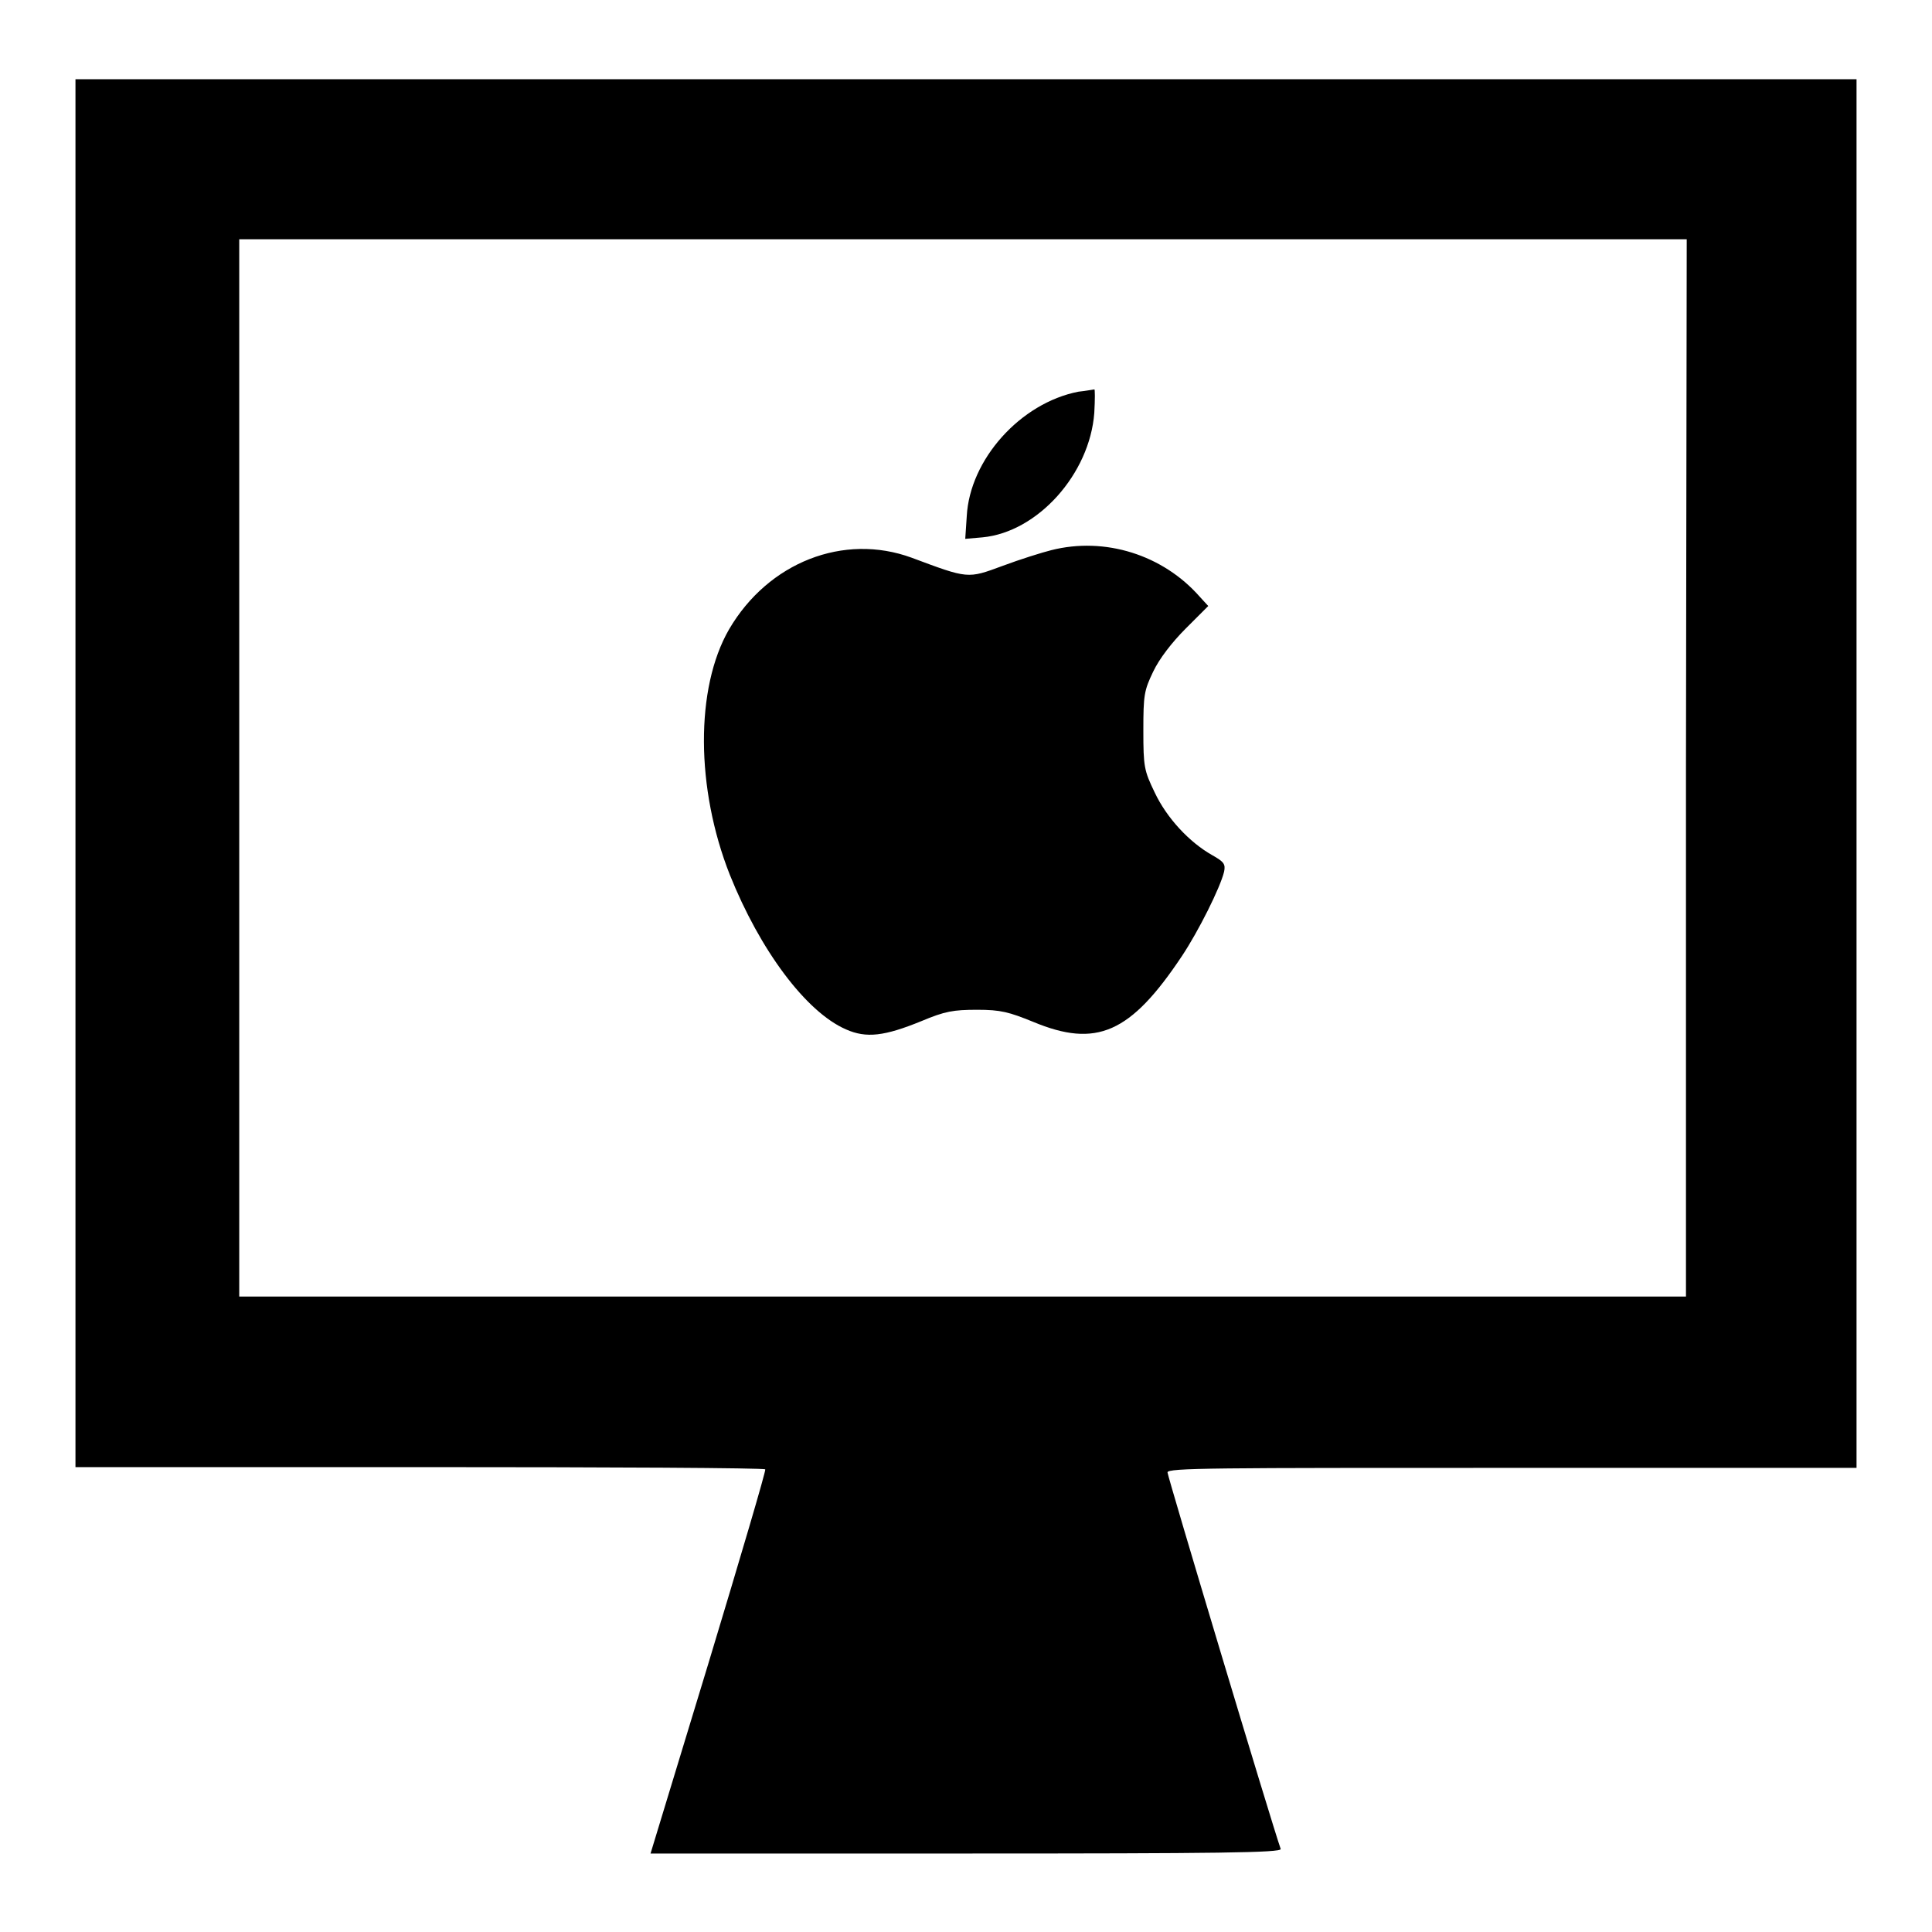
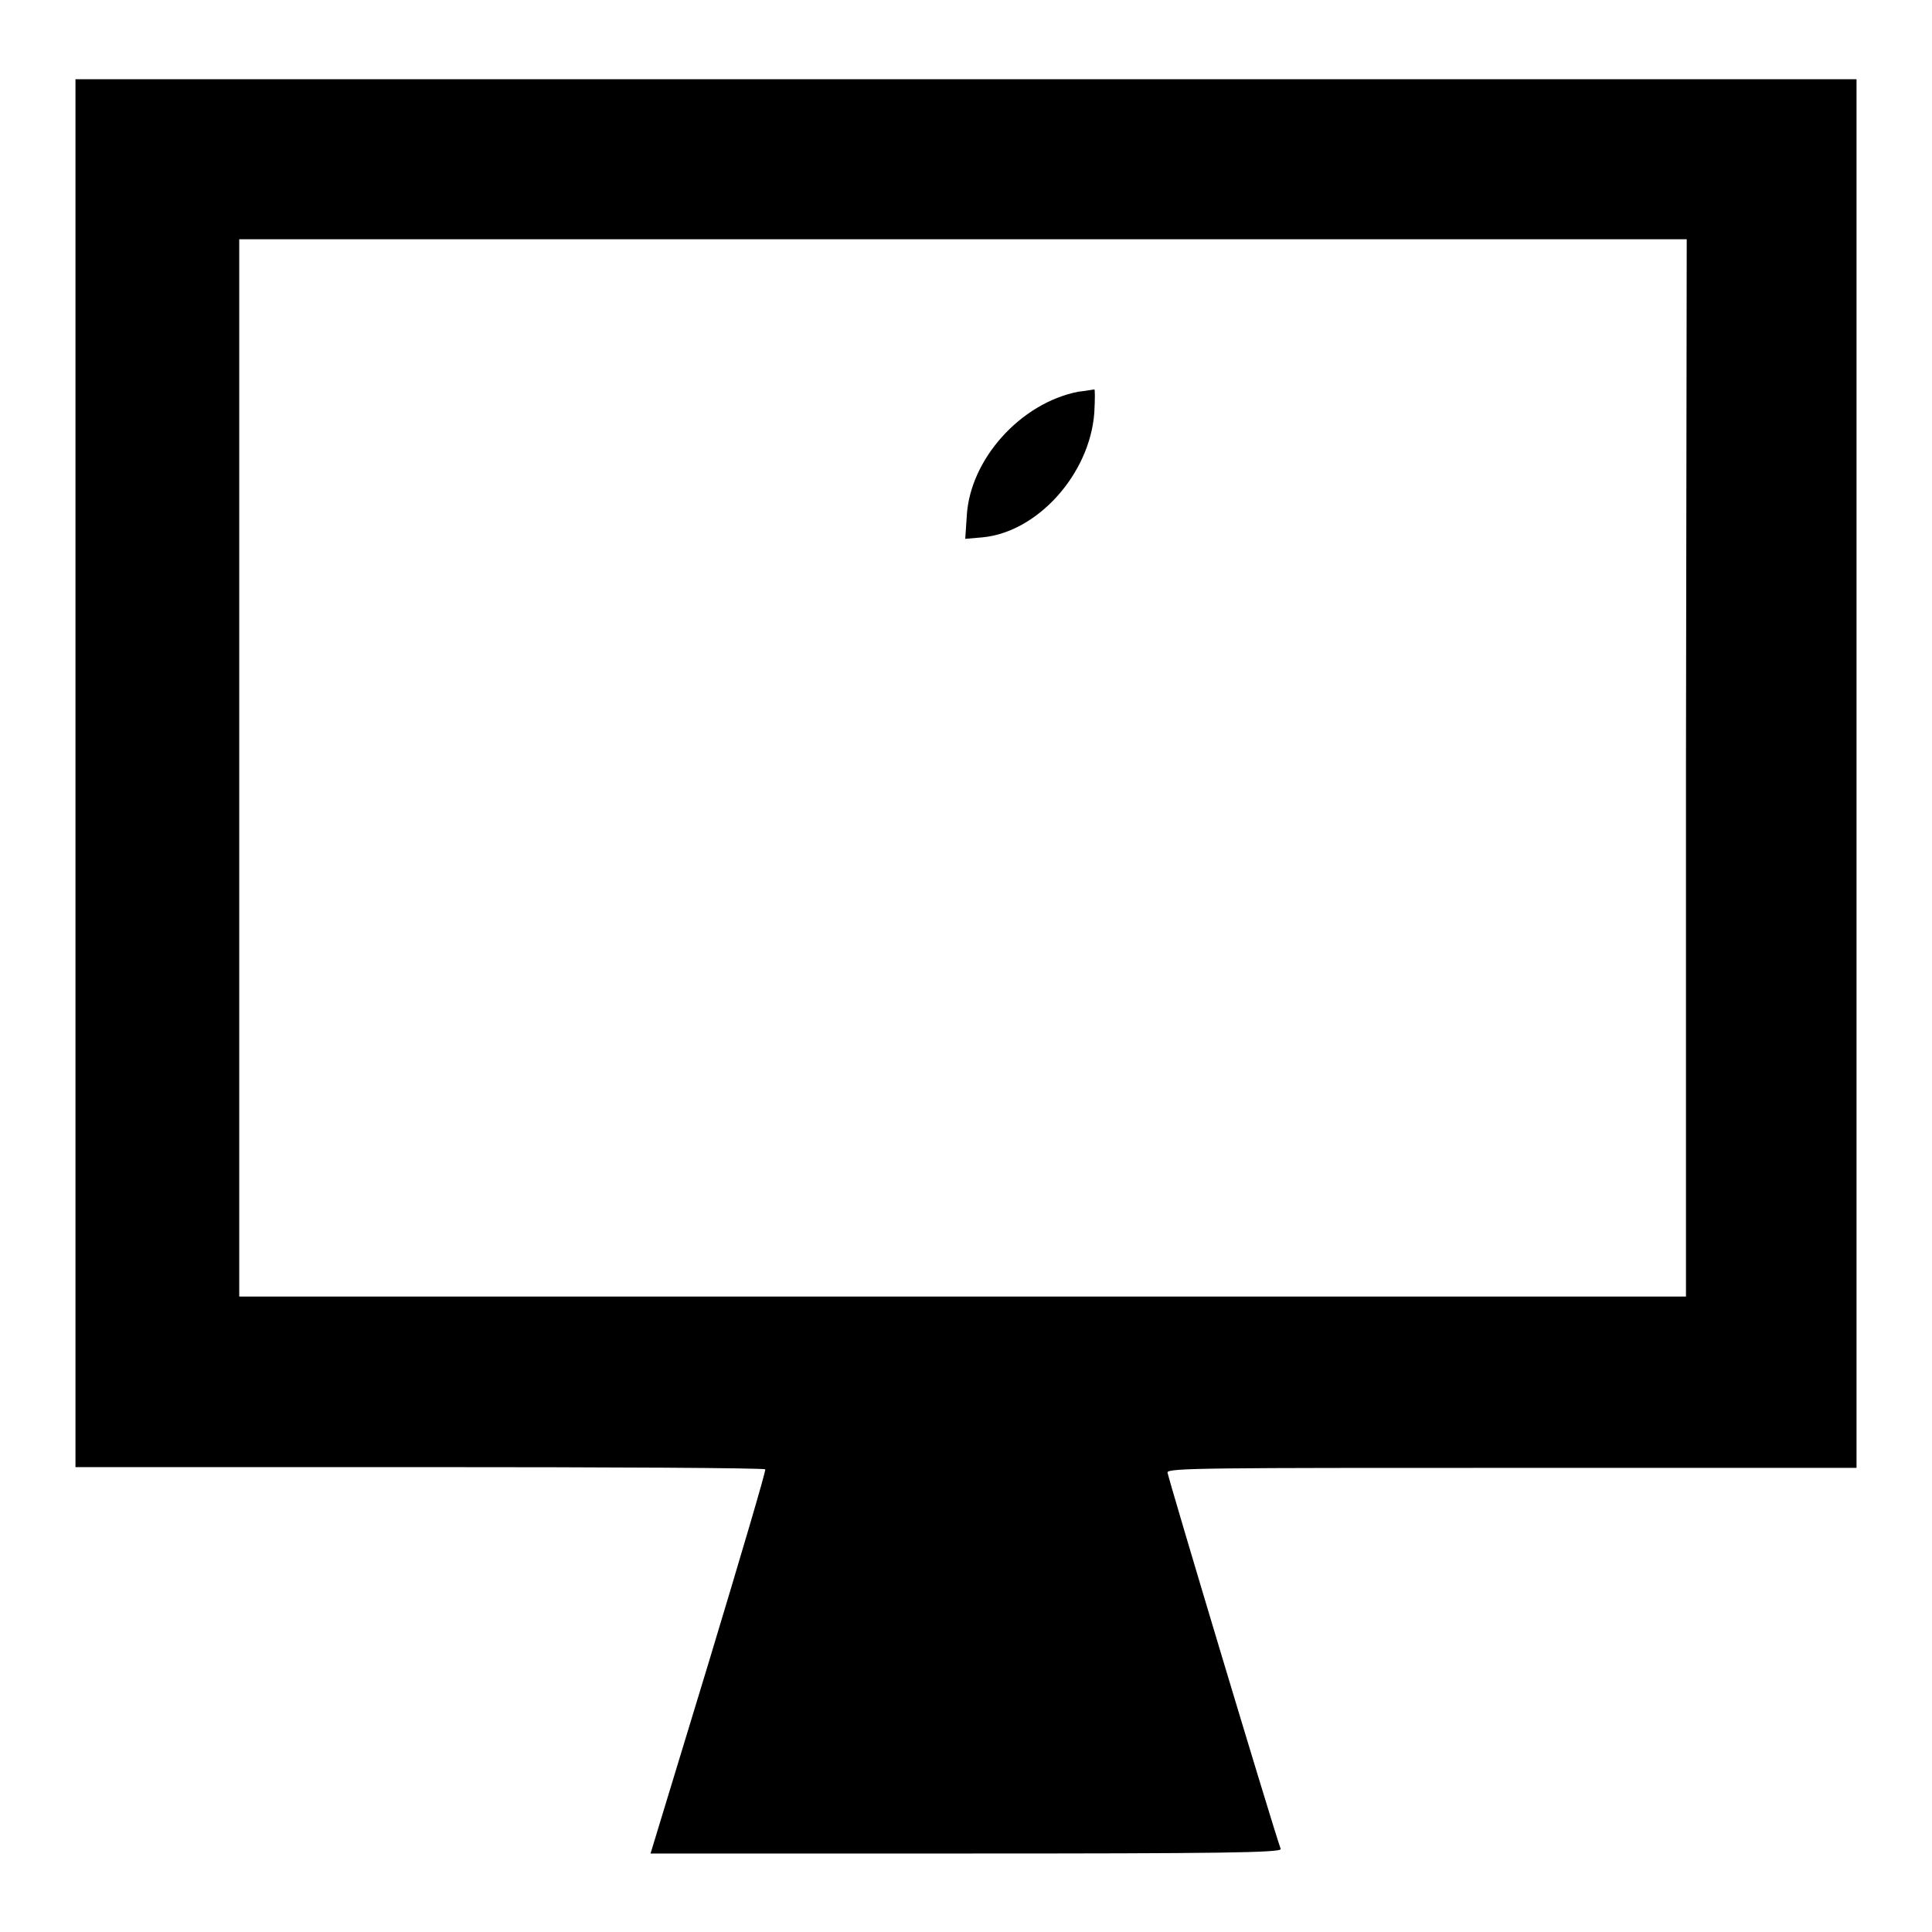
<svg xmlns="http://www.w3.org/2000/svg" version="1.1" x="0px" y="0px" viewBox="0 0 256 256" enable-background="new 0 0 256 256" xml:space="preserve">
  <g>
    <g>
      <g>
        <path fill="#000000" d="M10,102.4v92h45.6c25.1,0,45.7,0.1,45.8,0.3c0.1,0.2-3.3,11.7-7.5,25.6l-7.7,25.3H128c33.3,0,41.8-0.1,41.7-0.6c-1.2-3.4-15-49.4-15-49.9c0-0.6,6.2-0.6,45.6-0.6H246v-92v-92H128H10V102.4z M223.4,101.7v70.1h-95.9H31.7v-70.1V31.7h95.9h95.9L223.4,101.7L223.4,101.7z" />
        <path fill="#000000" d="M142.9,51.9c-7.7,1.5-14.4,9-14.8,16.5l-0.2,3l2.3-0.2c7.3-0.7,14.2-8.4,14.8-16.5c0.1-1.8,0.1-3.2,0-3.1C144.9,51.6,143.9,51.8,142.9,51.9z" />
-         <path fill="#000000" d="M139.3,72.9c-1.2,0.3-4.1,1.2-6.5,2.1c-4.6,1.7-4.5,1.7-12-1.1c-9-3.3-19,0.6-24.2,9.5c-4.5,7.8-4.4,21.1,0.1,32.5c4,10,10.1,18.2,15.4,20.5c2.7,1.2,5.1,0.9,10-1.1c3.1-1.3,4.2-1.5,7.4-1.5c3.1,0,4.2,0.3,7.4,1.6c8.4,3.5,12.9,1.5,19.7-8.7c2.2-3.3,5.1-9.1,5.6-11.2c0.2-1,0-1.3-1.6-2.2c-3-1.7-6-4.9-7.6-8.3c-1.4-2.9-1.5-3.4-1.5-8.2c0-4.7,0.1-5.3,1.3-7.8c0.8-1.7,2.5-3.9,4.3-5.7l3-3l-1.1-1.2C154.1,73.5,146.4,71.1,139.3,72.9z" />
      </g>
    </g>
  </g>
</svg>